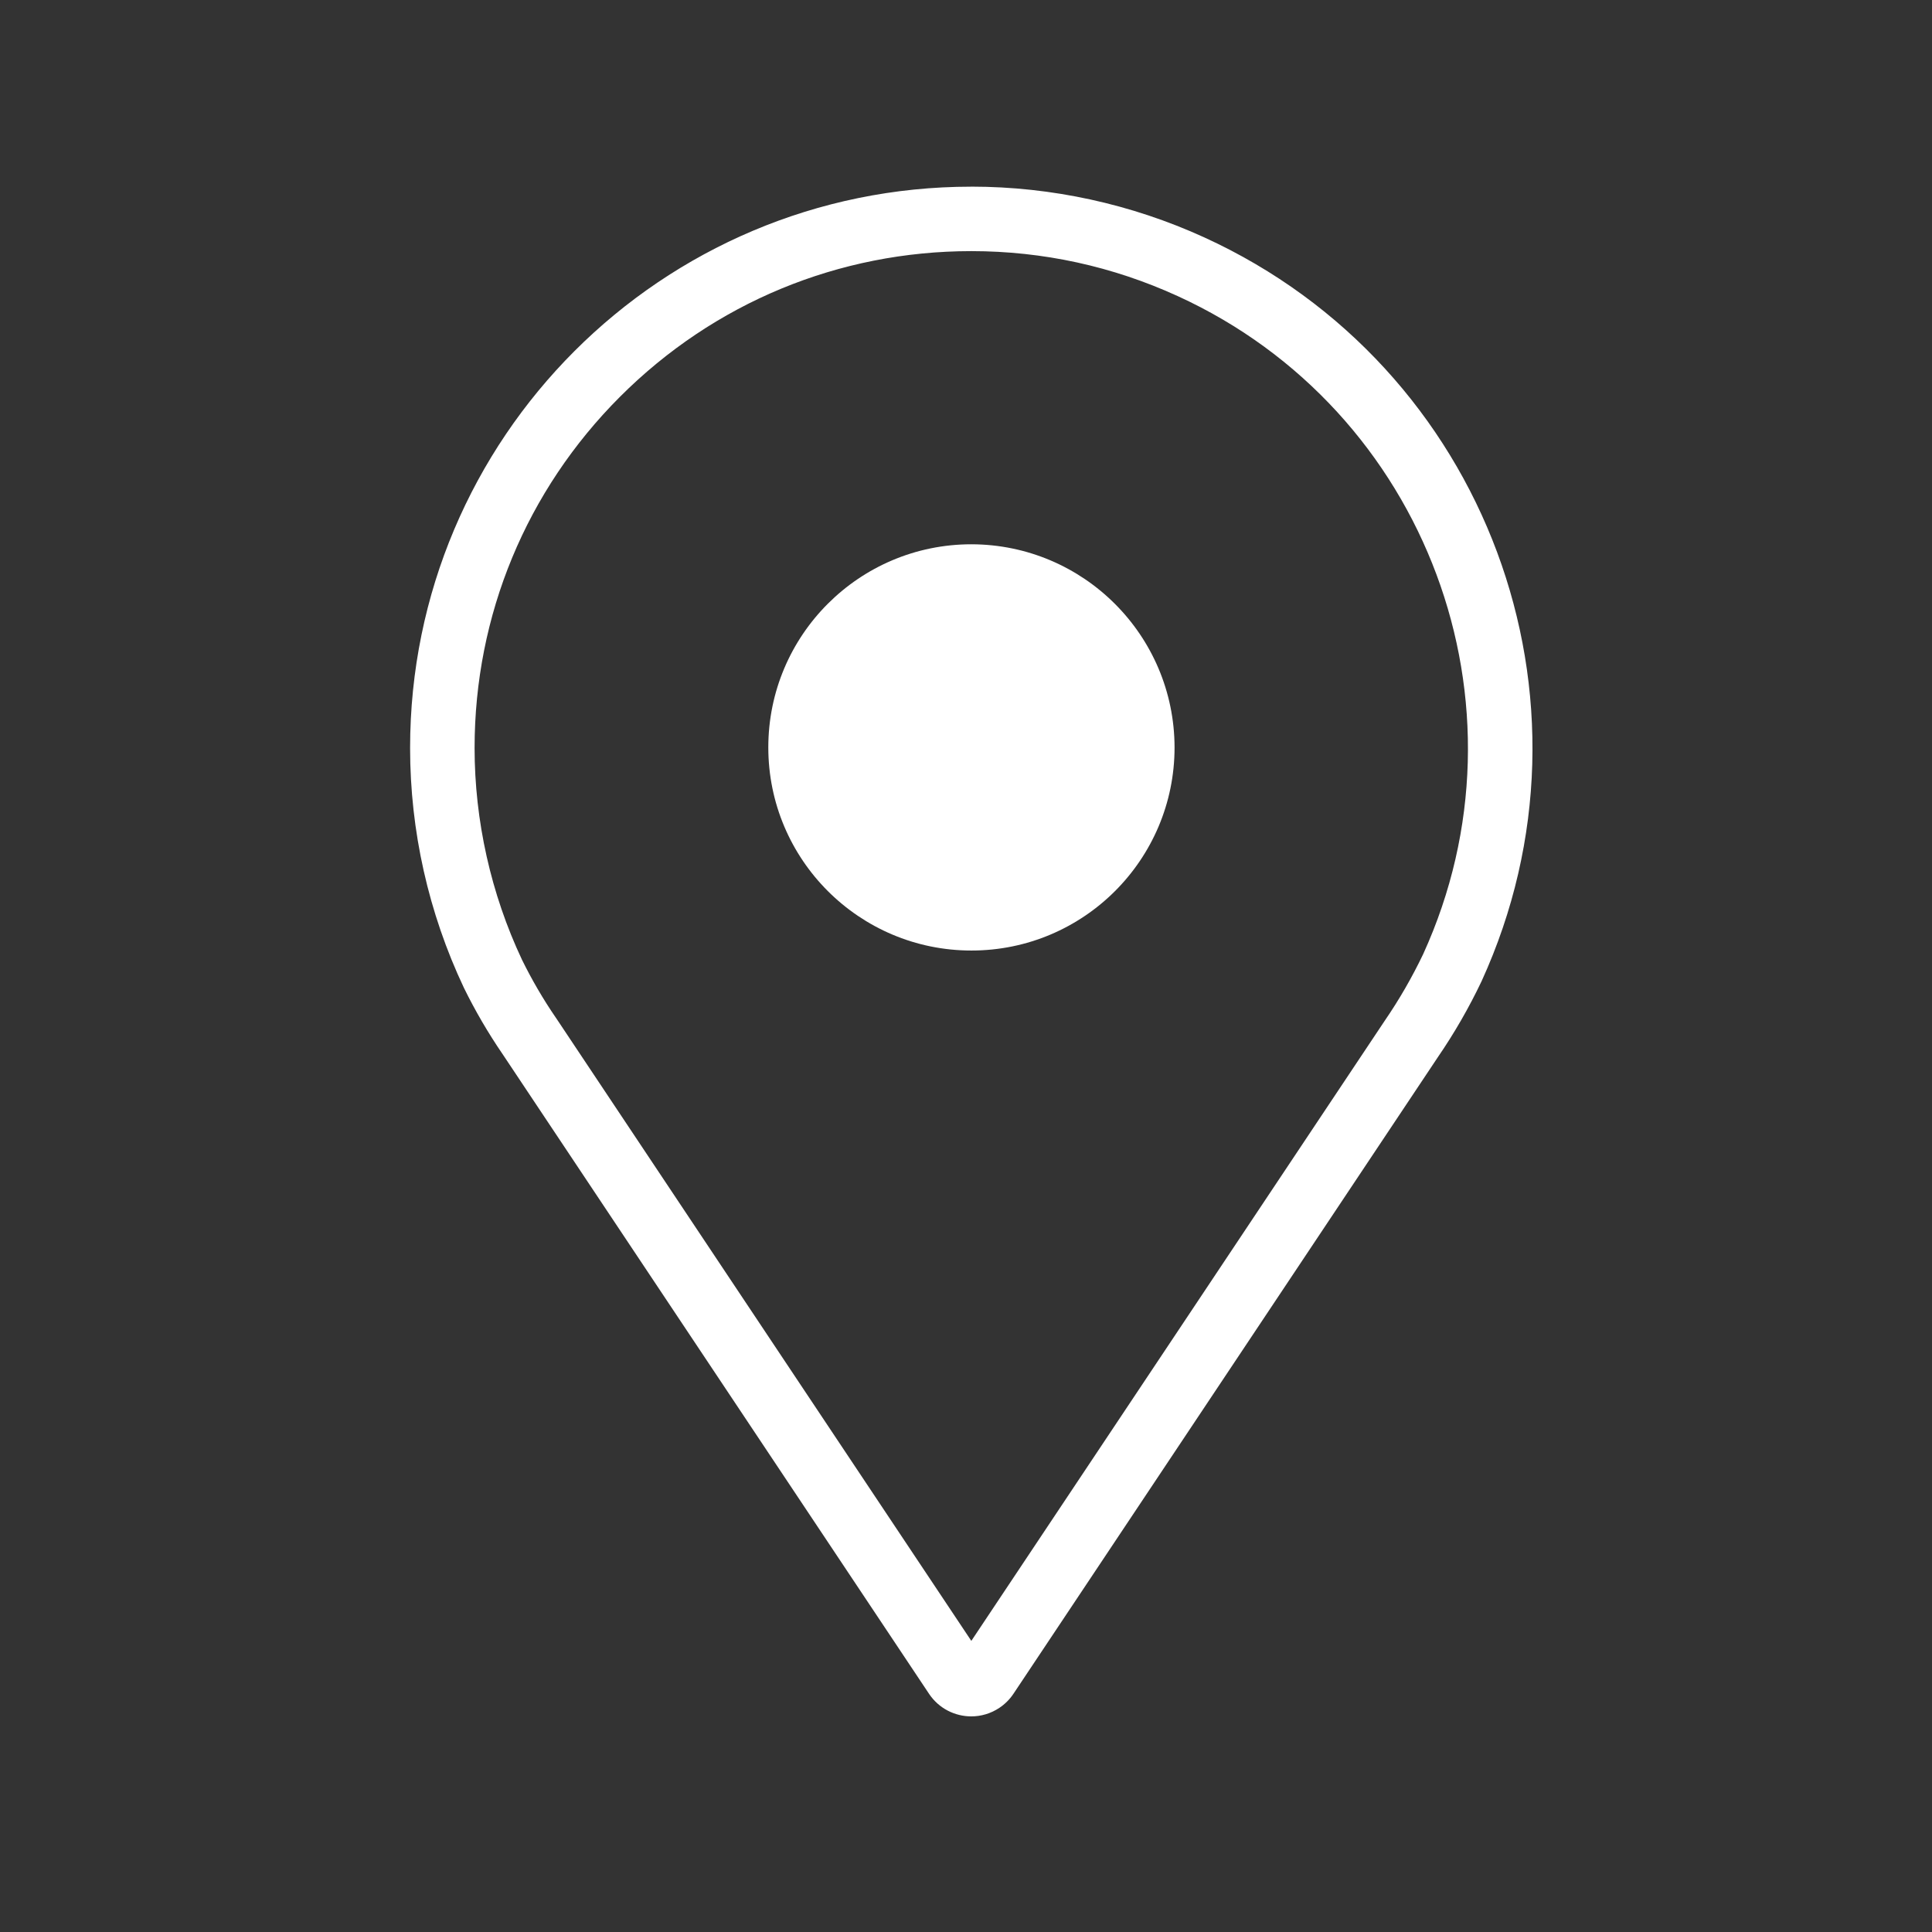
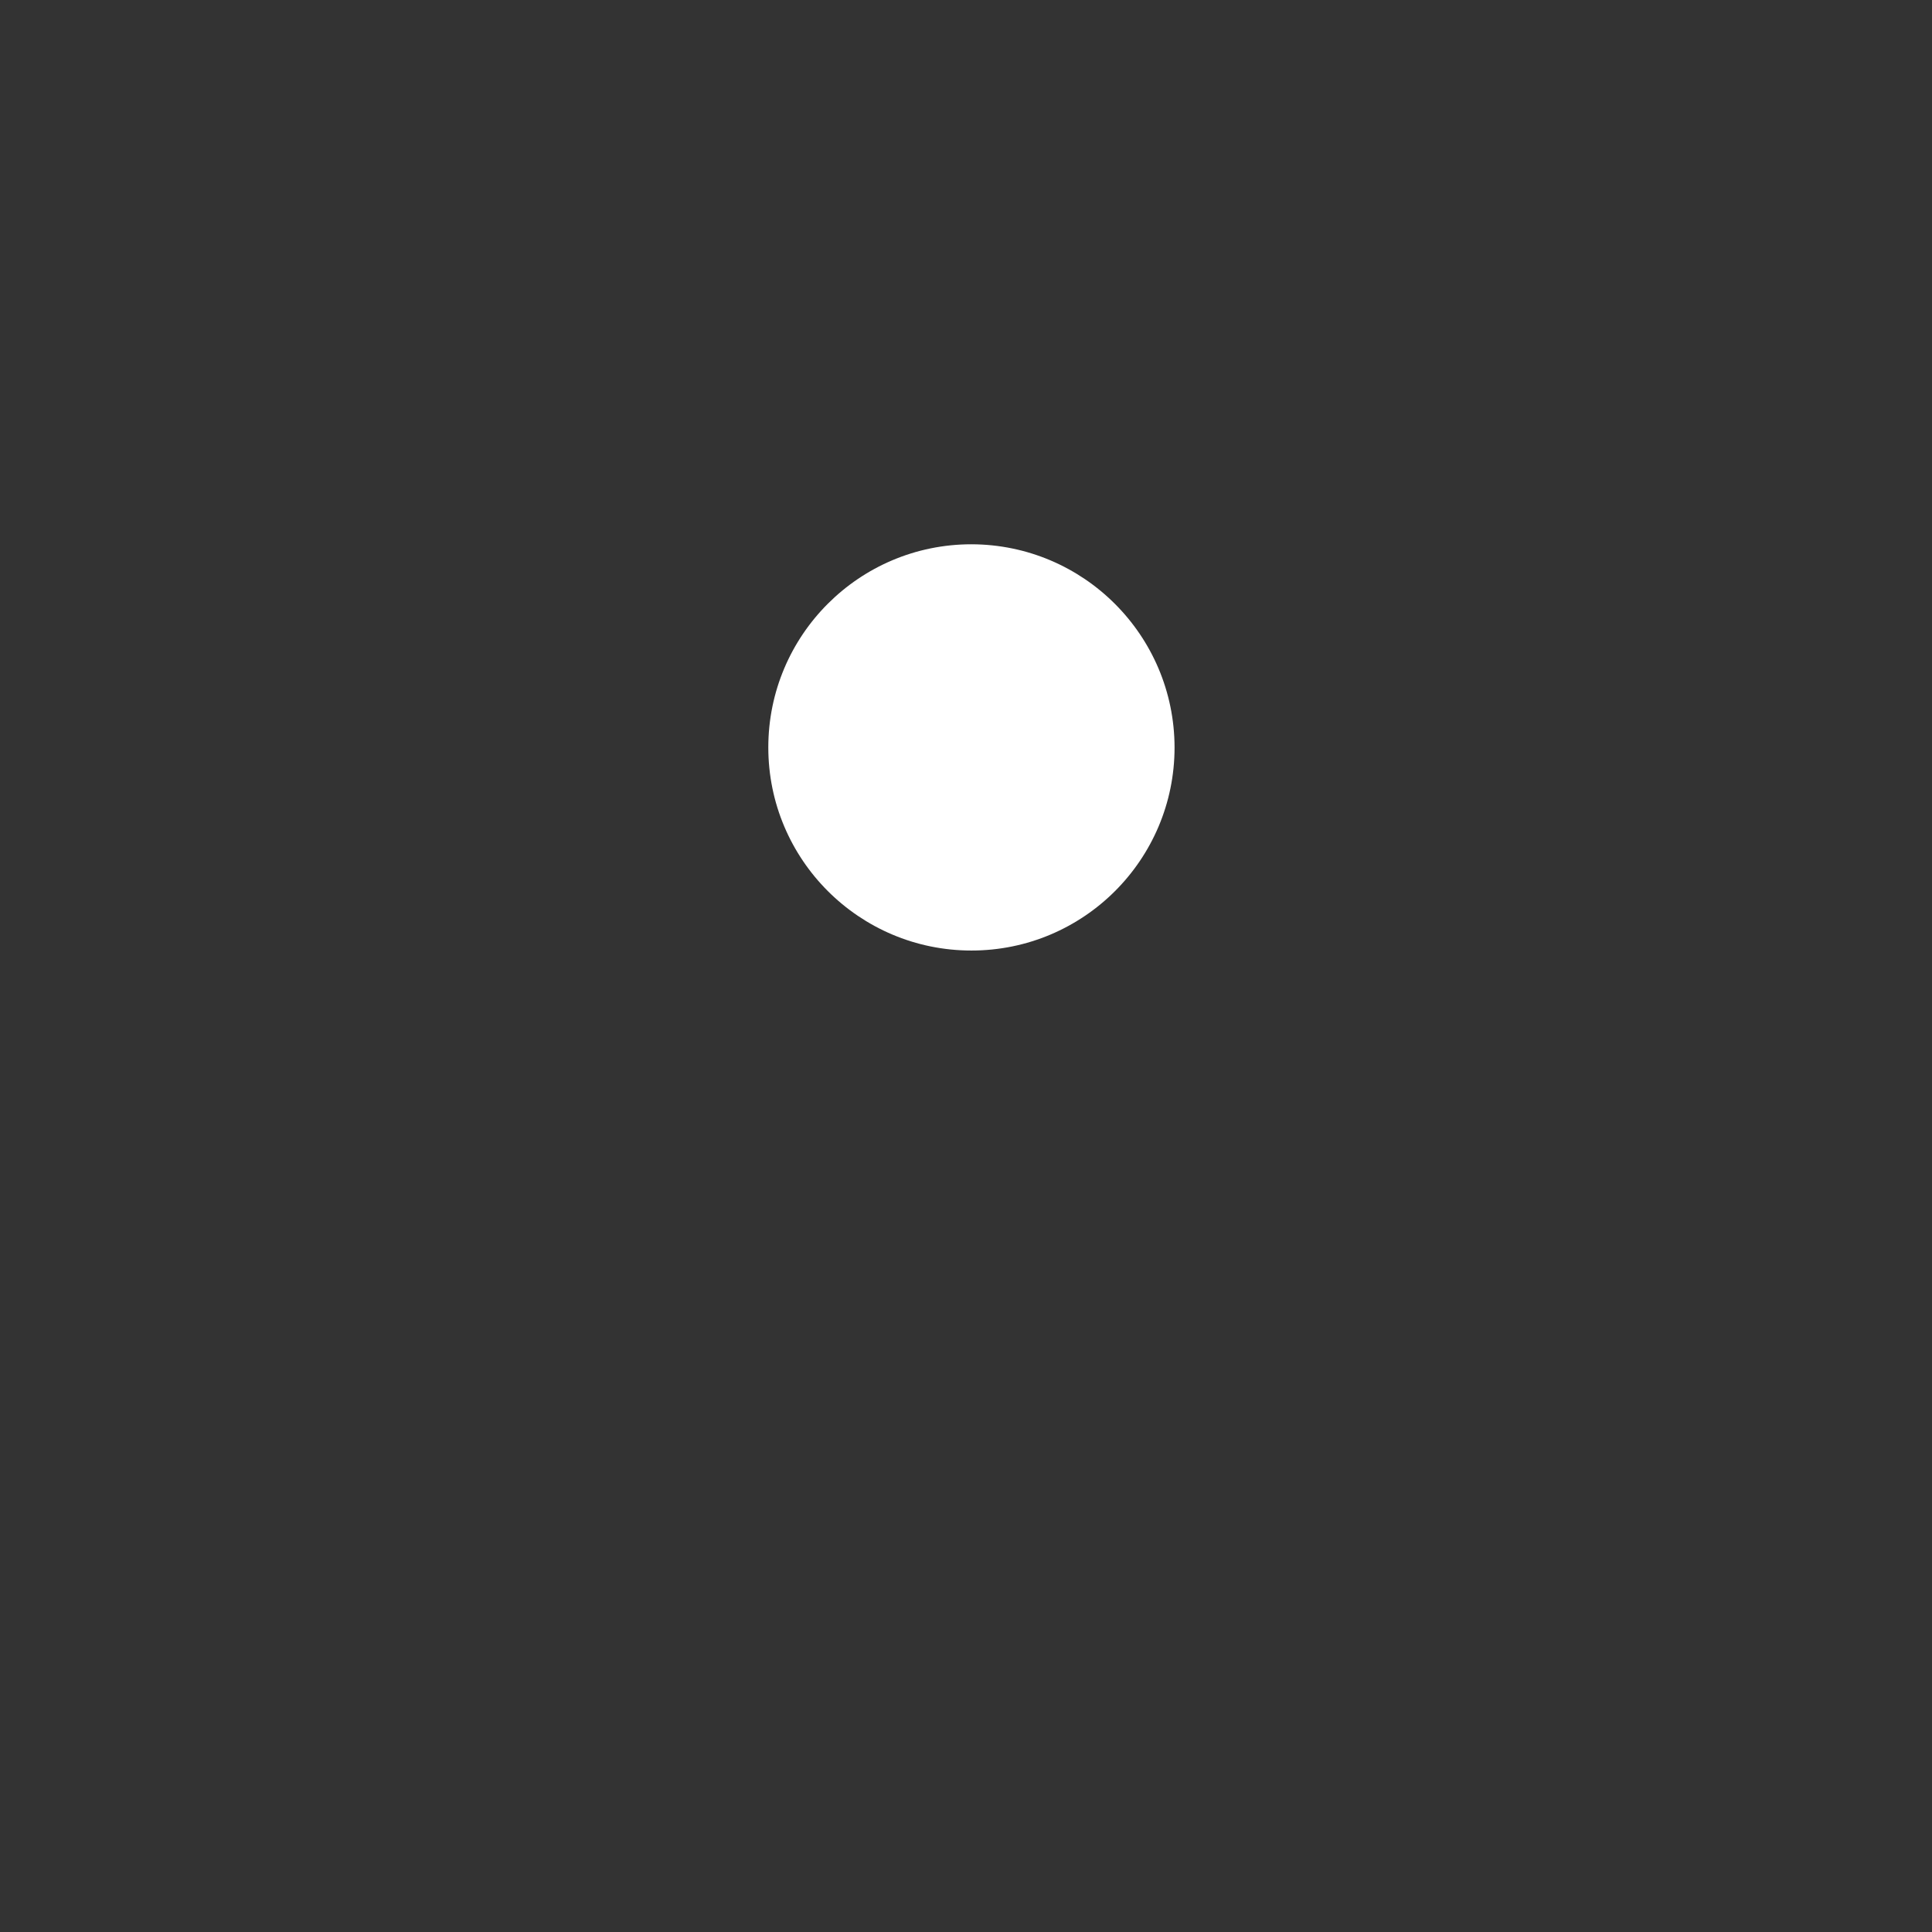
<svg xmlns="http://www.w3.org/2000/svg" id="Layer_1" viewBox="0 0 512 512">
  <rect x="0" y="0" width="512" height="512" fill="#333333" stroke="none" />
  <defs>
    <style>.cls-1{fill:#fff;}</style>
  </defs>
-   <path class="cls-1" d="M257.43,66.55c19,.01,37.4,4.02,54.68,11.92,65.99,30.17,95.15,108.37,65.05,174.37-2.93,6.14-6.37,12.1-10.22,17.71l-.06,.09-.06,.09-109.41,164.12-110.03-165.04-.06-.09-.06-.08c-3.33-4.86-6.33-10.01-8.93-15.3-8.22-17.44-12.56-36.84-12.56-56.12,0-35.17,13.69-68.23,38.56-93.1,24.87-24.87,57.93-38.57,93.09-38.57m0-17.08c-82.15,0-148.75,66.61-148.74,148.76,0,21.97,4.87,43.67,14.25,63.53,2.98,6.08,6.4,11.94,10.22,17.53l113.07,169.61c2.59,3.87,6.85,5.96,11.18,5.96,2.57,0,5.17-.74,7.47-2.28,1.46-.98,2.71-2.23,3.69-3.69l112.46-168.69c4.39-6.4,8.27-13.14,11.6-20.14,34.16-74.71,1.28-162.97-73.43-197.13-19.39-8.86-40.46-13.46-61.77-13.47h0Z" />
  <path class="cls-1" d="M257.44,144.24c-29.73,0-53.83,24.1-53.83,53.83s24.1,53.83,53.83,53.83,53.83-24.1,53.83-53.83h0c-.06-29.7-24.12-53.77-53.83-53.83Z" />
</svg>